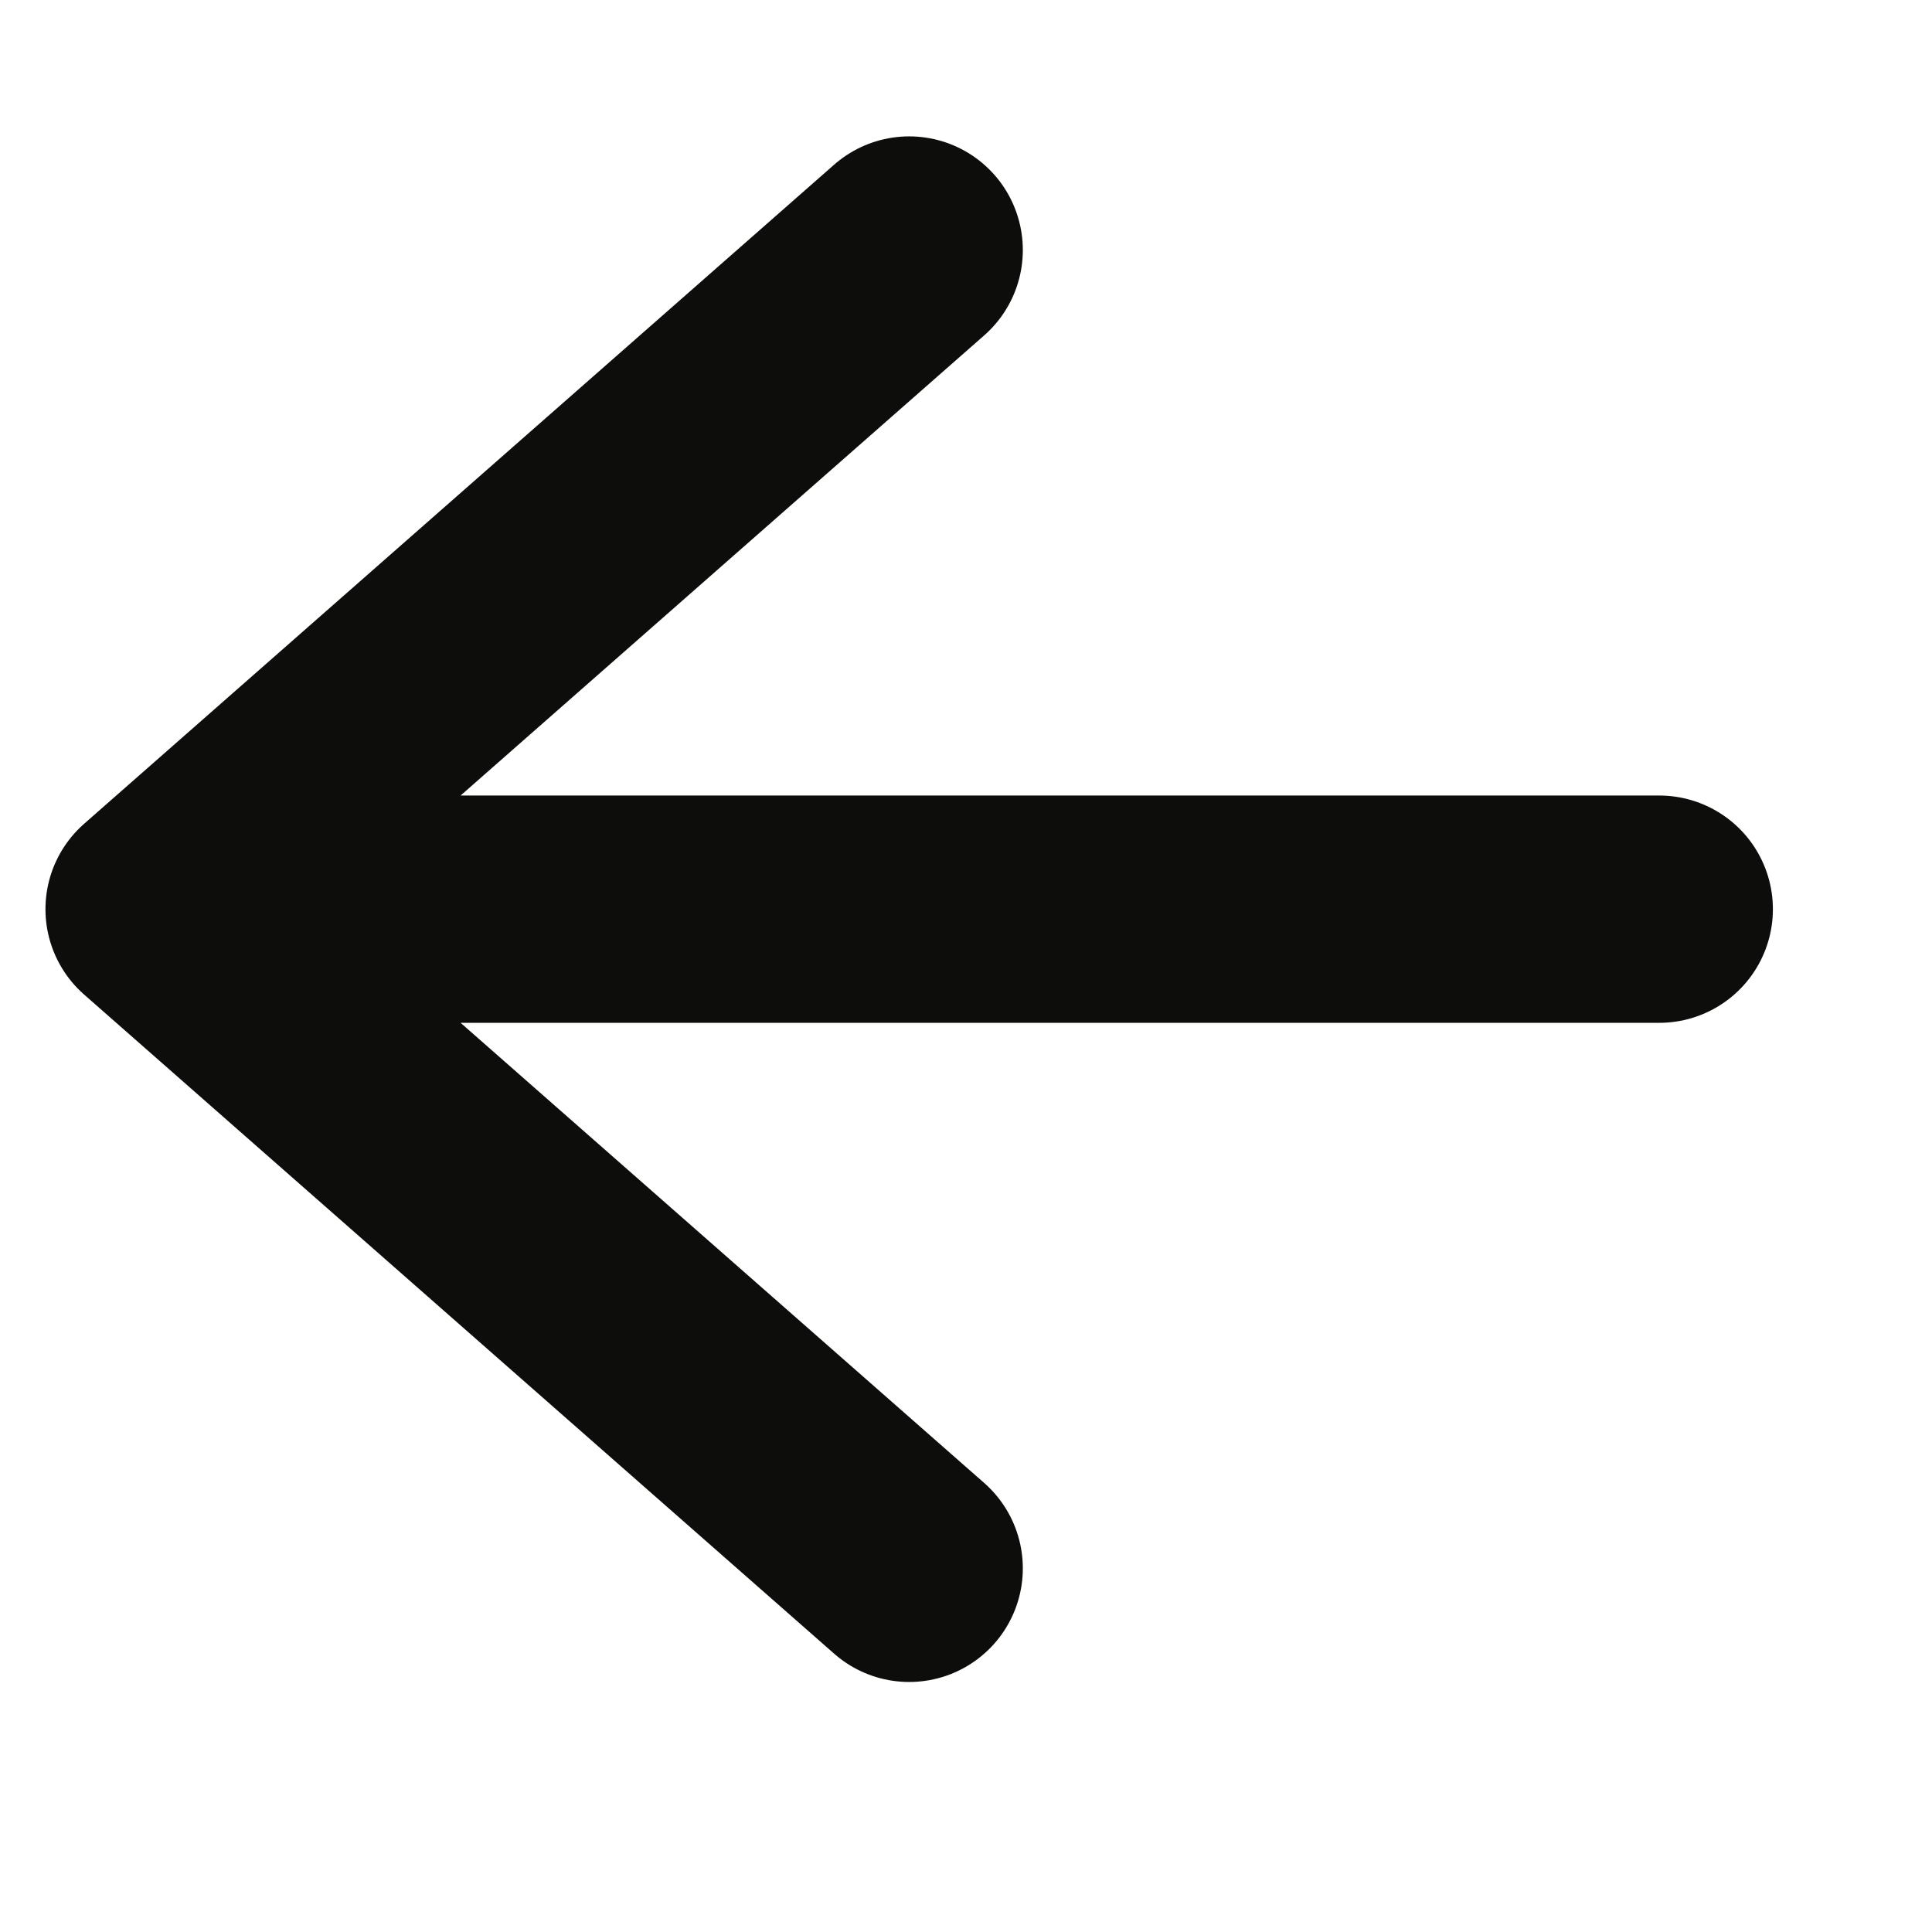
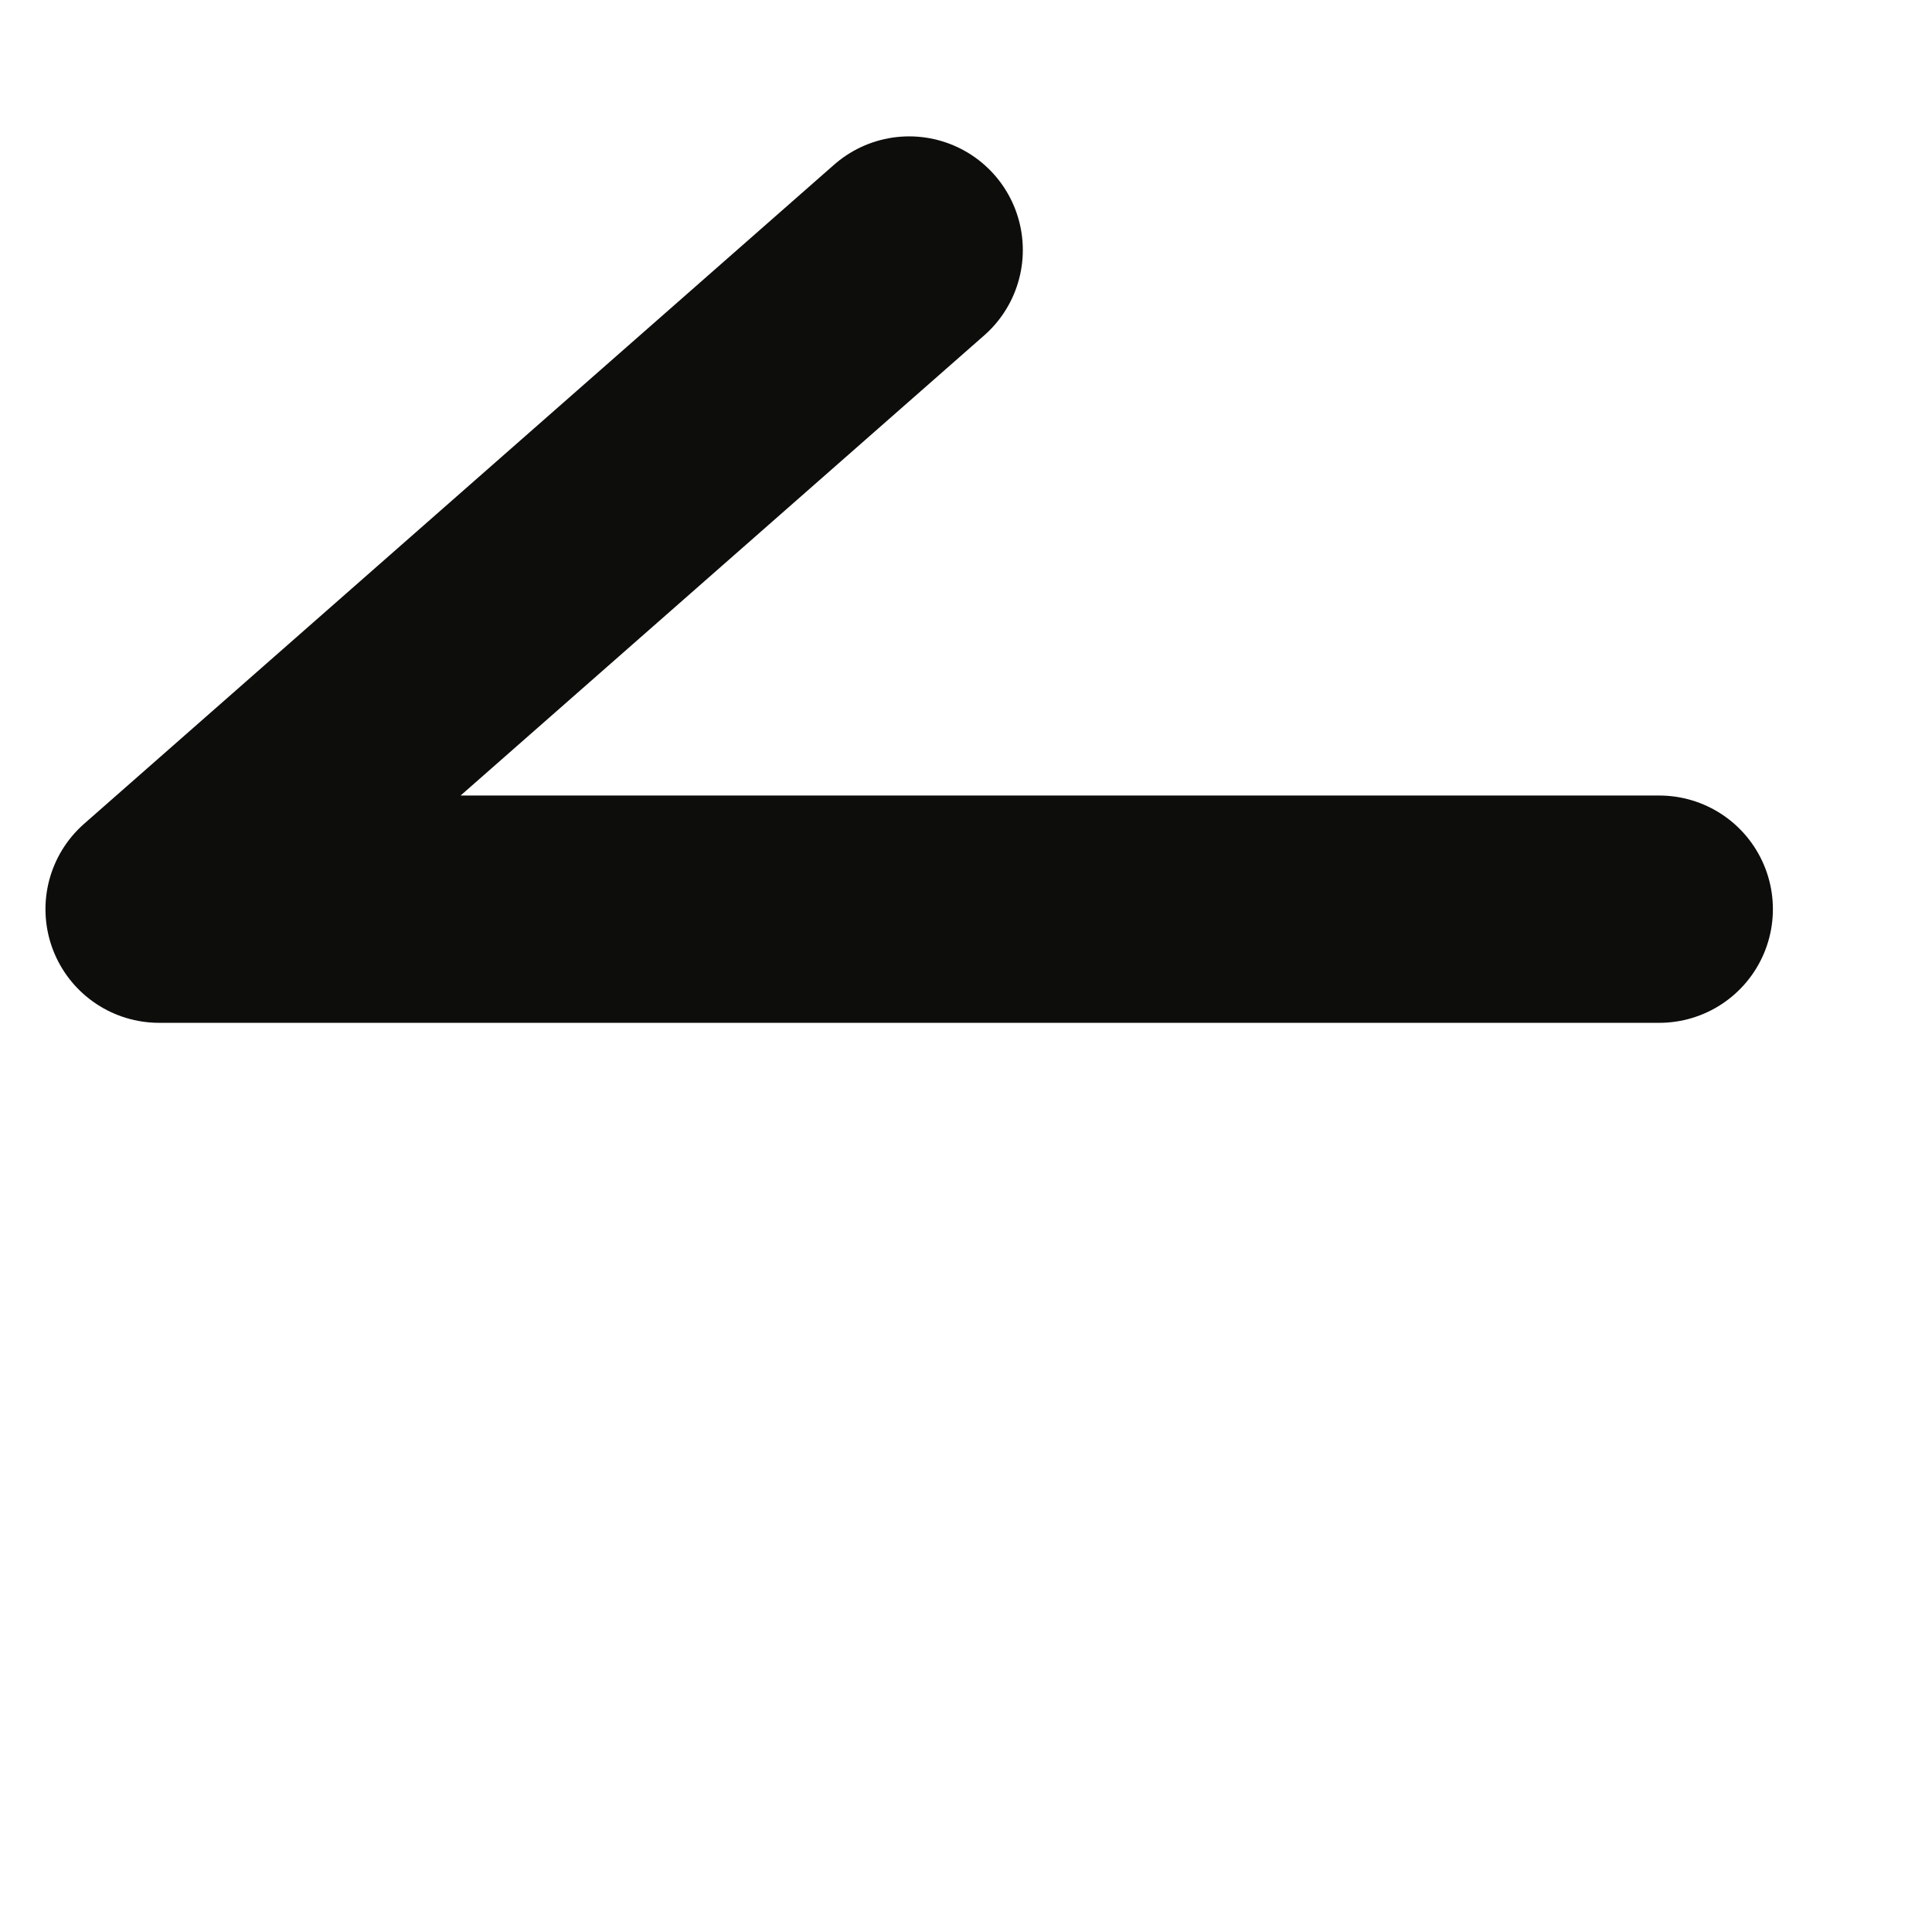
<svg xmlns="http://www.w3.org/2000/svg" width="17" height="17" viewBox="0 0 17 17" fill="none">
  <style type="text/css">
	.st0{fill:none;stroke:#0D0D0C;stroke-width:2;stroke-linecap:round;}
</style>
-   <path class="st0" d="M8,2.2L1.4,8 M8,13.8L1.4,8 M1.4,8h13.2" />
+   <path class="st0" d="M8,2.2L1.4,8 M8,13.8M1.4,8h13.2" />
</svg>